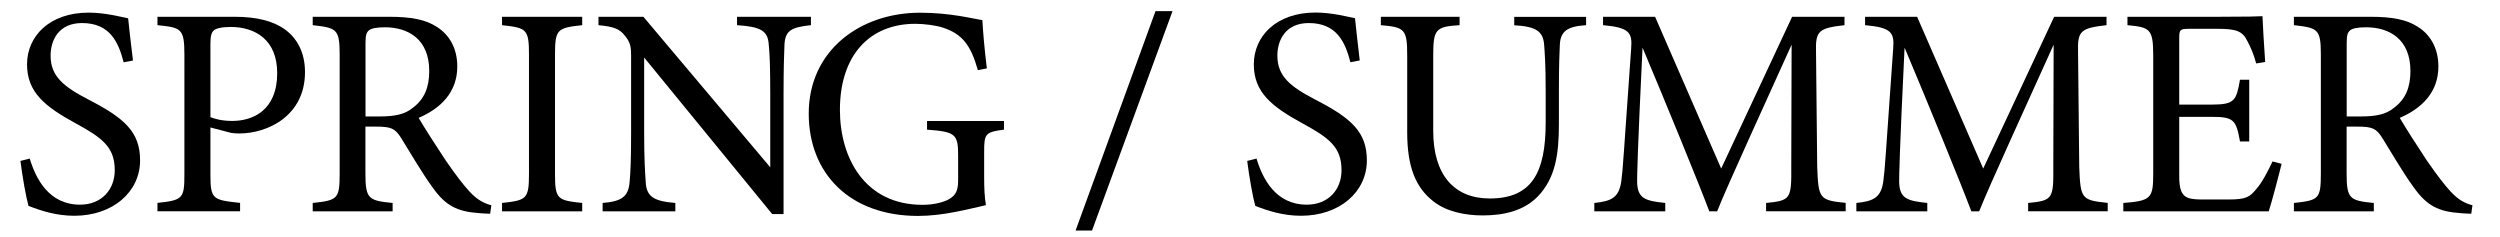
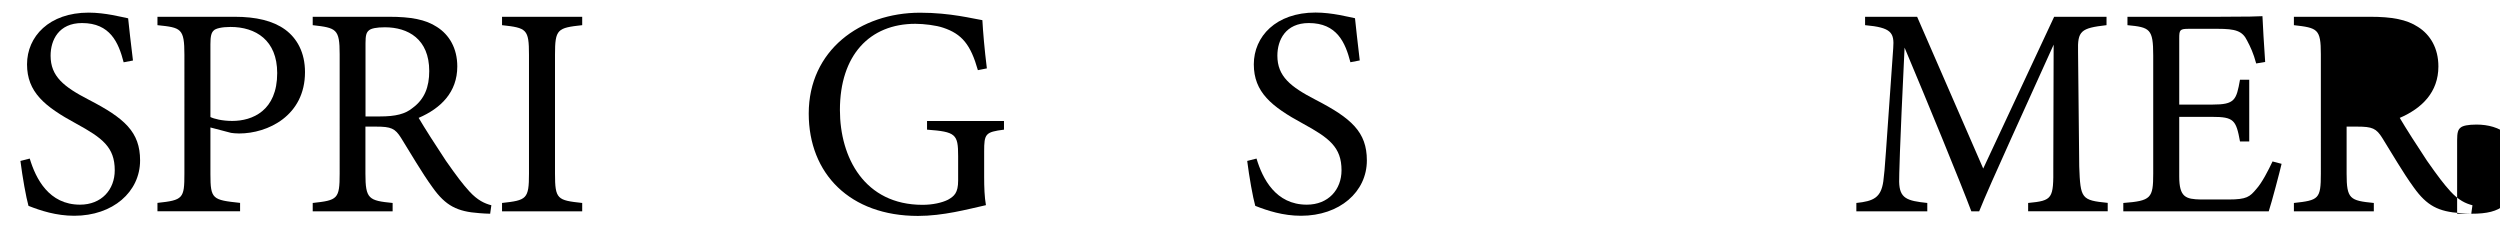
<svg xmlns="http://www.w3.org/2000/svg" id="_レイヤー_1" viewBox="0 0 295 28">
  <defs>
    <style>.cls-1{stroke-width:0px;}</style>
  </defs>
  <path class="cls-1" d="M14.59,7.35c-.6-2.33-1.59-4.63-4.91-4.63-2.75,0-3.71,2.01-3.71,3.85,0,2.44,1.55,3.67,4.49,5.19,4.24,2.19,6.07,3.81,6.07,7.17,0,3.71-3.21,6.53-7.77,6.53-2.12,0-3.96-.6-5.4-1.17-.28-.99-.71-3.39-.95-5.3l1.1-.28c.71,2.37,2.26,5.44,5.93,5.44,2.54,0,4.1-1.77,4.1-4.06,0-2.72-1.45-3.81-4.56-5.51-3.71-2.01-5.79-3.71-5.79-6.99S5.8,1.49,10.46,1.49c1.98,0,3.92.53,4.66.67.14,1.27.28,2.68.57,4.98l-1.1.21Z" />
  <path class="cls-1" d="M27.69,1.98c2.51,0,4.52.46,5.97,1.52,1.38,1.02,2.33,2.68,2.33,5.01,0,5.16-4.41,7.24-7.77,7.24-.39,0-.74-.04-.95-.07l-2.44-.64v5.51c0,2.97.25,3.04,3.5,3.39v.99h-9.75v-.99c3.04-.32,3.18-.53,3.18-3.46V6.47c0-3.14-.39-3.21-3.18-3.5v-.99h9.11ZM24.83,13.81c.42.21,1.38.46,2.58.46,2.37,0,5.3-1.2,5.3-5.65,0-3.88-2.54-5.44-5.51-5.44-1.02,0-1.77.18-1.98.42-.28.25-.39.67-.39,1.62v8.58Z" />
  <path class="cls-1" d="M57.86,25.22c-.46,0-.85-.04-1.31-.07-2.58-.18-3.96-.85-5.51-3.04-1.31-1.8-2.58-4.03-3.71-5.83-.71-1.13-1.17-1.34-2.97-1.34h-1.24v5.55c0,3,.39,3.18,3.21,3.46v.99h-9.43v-.99c2.93-.32,3.18-.46,3.18-3.46V6.4c0-3-.39-3.11-3.18-3.43v-.99h9.01c2.58,0,4.31.32,5.65,1.2,1.45.92,2.4,2.51,2.4,4.66,0,3.04-1.94,4.94-4.56,6.07.64,1.1,2.15,3.46,3.21,5.05,1.31,1.87,1.98,2.75,2.79,3.64.95,1.03,1.77,1.41,2.58,1.62l-.14.99ZM44.83,13.74c1.84,0,3-.28,3.88-1.02,1.38-1.02,1.94-2.44,1.94-4.34,0-3.78-2.51-5.16-5.23-5.16-1.02,0-1.62.14-1.87.35-.32.25-.42.6-.42,1.52v8.65h1.7Z" />
  <path class="cls-1" d="M59.24,24.94v-.99c2.9-.32,3.18-.46,3.18-3.46V6.47c0-3.04-.28-3.18-3.18-3.5v-.99h9.46v.99c-2.93.32-3.21.46-3.21,3.5v14.02c0,3.04.28,3.14,3.21,3.46v.99h-9.46Z" />
-   <path class="cls-1" d="M95.68,2.97c-2.26.25-3,.6-3.11,2.23-.04,1.13-.11,2.61-.11,5.9v14.16h-1.34l-15.11-18.47v8.83c0,3.18.11,4.77.18,5.79.07,1.8.95,2.33,3.5,2.54v.99h-8.58v-.99c2.19-.18,3.04-.71,3.18-2.44.11-1.13.18-2.72.18-5.93V6.57c0-.99-.07-1.55-.71-2.33-.67-.88-1.41-1.1-3.14-1.27v-.99h5.3l14.97,17.76v-8.65c0-3.28-.07-4.8-.18-5.86-.11-1.59-.92-2.08-3.74-2.26v-.99h8.72v.99Z" />
  <path class="cls-1" d="M118.46,15.3c-2.19.28-2.33.49-2.33,2.58v2.97c0,1.24.04,2.4.21,3.36-2.19.49-5.05,1.27-8.02,1.27-8.02,0-12.89-4.98-12.89-12.08,0-7.45,6.07-11.9,13.14-11.9,3.6,0,6.25.71,7.35.88.07,1.31.25,3.46.53,5.69l-1.06.21c-.85-3-1.87-4.27-4.1-5.01-.81-.28-2.26-.46-3.28-.46-5.4,0-8.9,3.71-8.9,10.17,0,5.61,2.9,11.19,9.75,11.19,1.2,0,2.3-.25,3-.6.74-.42,1.2-.81,1.2-2.26v-2.9c0-2.58-.28-2.86-3.67-3.11v-1.02h9.08v1.02Z" />
-   <path class="cls-1" d="M128.86,27.2h-1.94l9.43-25.89h2.01l-9.5,25.89Z" />
  <path class="cls-1" d="M159.35,7.35c-.6-2.33-1.59-4.63-4.91-4.63-2.75,0-3.71,2.01-3.71,3.85,0,2.44,1.55,3.67,4.49,5.19,4.24,2.19,6.07,3.81,6.07,7.17,0,3.71-3.21,6.53-7.77,6.53-2.12,0-3.96-.6-5.4-1.17-.28-.99-.71-3.39-.95-5.3l1.1-.28c.71,2.37,2.26,5.44,5.93,5.44,2.54,0,4.1-1.77,4.1-4.06,0-2.72-1.45-3.81-4.56-5.51-3.71-2.01-5.79-3.71-5.79-6.99s2.61-6.11,7.28-6.11c1.98,0,3.92.53,4.66.67.14,1.27.28,2.68.56,4.98l-1.09.21Z" />
-   <path class="cls-1" d="M187.17,2.97c-2.23.14-3.04.71-3.11,2.33-.04.81-.11,2.3-.11,5.54v3.81c0,3.6-.42,6.36-2.47,8.51-1.66,1.73-4.06,2.26-6.5,2.26-2.05,0-4.24-.42-5.79-1.62-2.12-1.62-3.14-4.06-3.14-8.19V6.61c0-3.18-.28-3.39-3.11-3.64v-.99h9.29v.99c-2.83.18-3.11.46-3.11,3.64v8.83c0,5.16,2.44,7.98,6.67,7.98,5.01,0,6.6-3.11,6.6-8.97v-3.6c0-3.25-.11-4.59-.18-5.54-.11-1.59-.92-2.19-3.53-2.33v-.99h8.48v.99Z" />
-   <path class="cls-1" d="M208.4,24.94v-.99c2.9-.28,3-.49,2.97-4.27l.04-14.41c-2.9,6.46-7.56,16.56-8.79,19.67h-.92c-1.2-3.21-5.19-12.93-7.88-19.32-.6,12.36-.64,15.15-.64,15.82.04,1.98.92,2.26,3.32,2.51v.99h-8.37v-.99c2.05-.21,2.9-.64,3.18-2.54.21-1.55.25-2.83,1.17-15.72.14-1.84-.21-2.44-3.32-2.72v-.99h6.14l7.8,17.91,8.37-17.91h6.18v.99c-3.04.35-3.43.67-3.36,3.14l.14,13.56c.14,3.78.25,3.96,3.36,4.27v.99h-9.39Z" />
  <path class="cls-1" d="M239.32,24.94v-.99c2.9-.28,3-.49,2.97-4.27l.04-14.41c-2.9,6.46-7.56,16.56-8.79,19.67h-.92c-1.2-3.21-5.19-12.93-7.88-19.32-.6,12.36-.64,15.15-.64,15.82.04,1.98.92,2.26,3.32,2.51v.99h-8.37v-.99c2.05-.21,2.9-.64,3.18-2.54.21-1.55.25-2.83,1.17-15.72.14-1.84-.21-2.44-3.32-2.72v-.99h6.14l7.8,17.91,8.37-17.91h6.18v.99c-3.04.35-3.43.67-3.36,3.14l.14,13.56c.14,3.78.25,3.96,3.36,4.27v.99h-9.39Z" />
  <path class="cls-1" d="M269.23,19.32c-.21.92-1.17,4.56-1.52,5.62h-17.16v-.99c3.28-.25,3.53-.56,3.53-3.46V6.54c0-3.14-.39-3.32-3.04-3.57v-.99h10.81c3.32,0,4.7-.04,5.12-.07.04.88.18,3.53.32,5.4l-1.06.18c-.32-1.2-.67-1.94-1.06-2.68-.56-1.17-1.38-1.41-3.5-1.41h-3.35c-1.1,0-1.17.11-1.17,1.13v7.81h3.92c2.65,0,2.82-.53,3.25-2.93h1.09v7.28h-1.09c-.46-2.54-.74-2.9-3.29-2.9h-3.88v7.03c0,2.47.78,2.68,2.54,2.72h3.28c2.15,0,2.51-.32,3.28-1.24.67-.74,1.41-2.19,1.91-3.25l1.06.28Z" />
-   <path class="cls-1" d="M291.64,25.22c-.46,0-.85-.04-1.31-.07-2.58-.18-3.95-.85-5.51-3.04-1.31-1.8-2.58-4.03-3.71-5.83-.71-1.13-1.17-1.34-2.97-1.34h-1.24v5.55c0,3,.39,3.18,3.21,3.46v.99h-9.43v-.99c2.93-.32,3.18-.46,3.18-3.46V6.4c0-3-.39-3.11-3.18-3.43v-.99h9c2.58,0,4.31.32,5.65,1.2,1.45.92,2.4,2.51,2.4,4.66,0,3.04-1.94,4.94-4.56,6.07.64,1.1,2.15,3.46,3.21,5.05,1.31,1.87,1.98,2.75,2.79,3.64.95,1.03,1.77,1.41,2.58,1.62l-.14.99ZM278.61,13.74c1.84,0,3-.28,3.88-1.02,1.38-1.02,1.94-2.44,1.94-4.34,0-3.78-2.51-5.16-5.23-5.16-1.02,0-1.62.14-1.87.35-.32.25-.42.6-.42,1.52v8.65h1.7Z" />
+   <path class="cls-1" d="M291.64,25.22c-.46,0-.85-.04-1.31-.07-2.58-.18-3.95-.85-5.51-3.04-1.31-1.8-2.58-4.03-3.71-5.83-.71-1.13-1.17-1.34-2.97-1.34h-1.24v5.55c0,3,.39,3.18,3.21,3.46v.99h-9.43v-.99c2.93-.32,3.18-.46,3.18-3.46V6.4c0-3-.39-3.11-3.18-3.43v-.99h9c2.58,0,4.31.32,5.65,1.2,1.45.92,2.4,2.51,2.4,4.66,0,3.04-1.94,4.94-4.56,6.07.64,1.1,2.15,3.46,3.21,5.05,1.31,1.87,1.98,2.75,2.79,3.64.95,1.03,1.77,1.41,2.58,1.62l-.14.99Zc1.84,0,3-.28,3.88-1.02,1.38-1.02,1.94-2.44,1.94-4.34,0-3.78-2.51-5.16-5.23-5.16-1.02,0-1.62.14-1.87.35-.32.25-.42.6-.42,1.52v8.65h1.7Z" />
</svg>